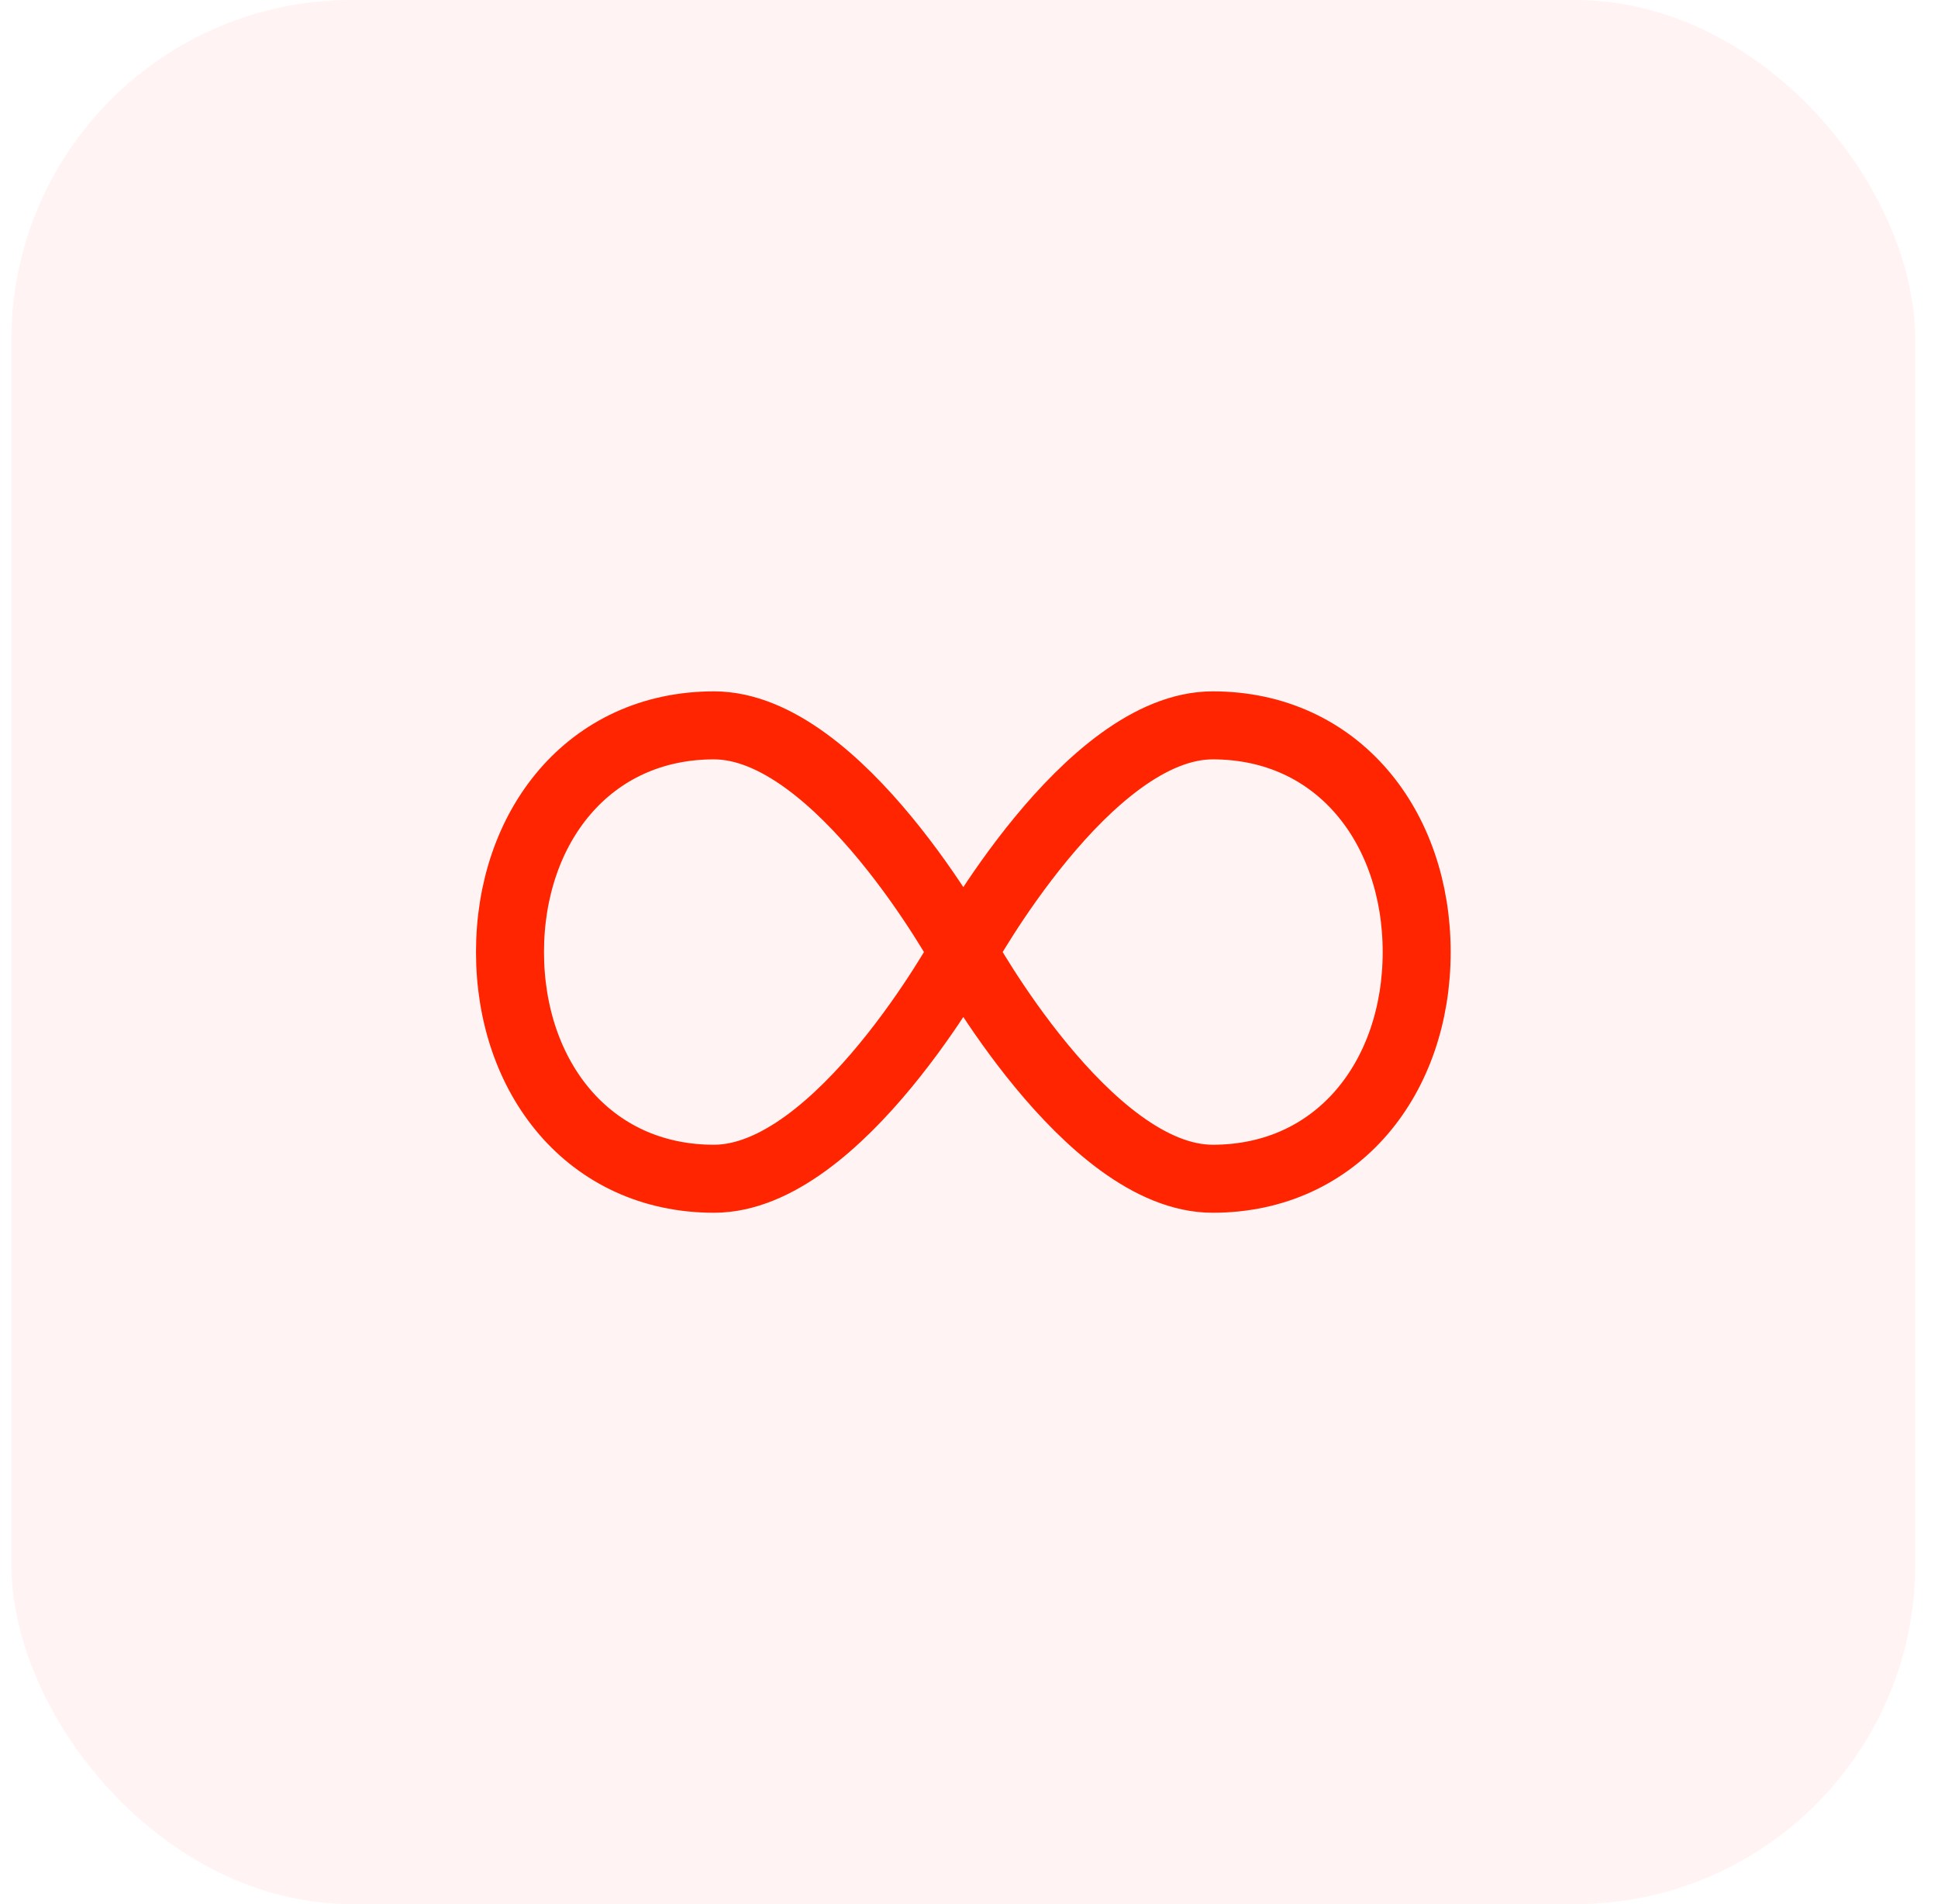
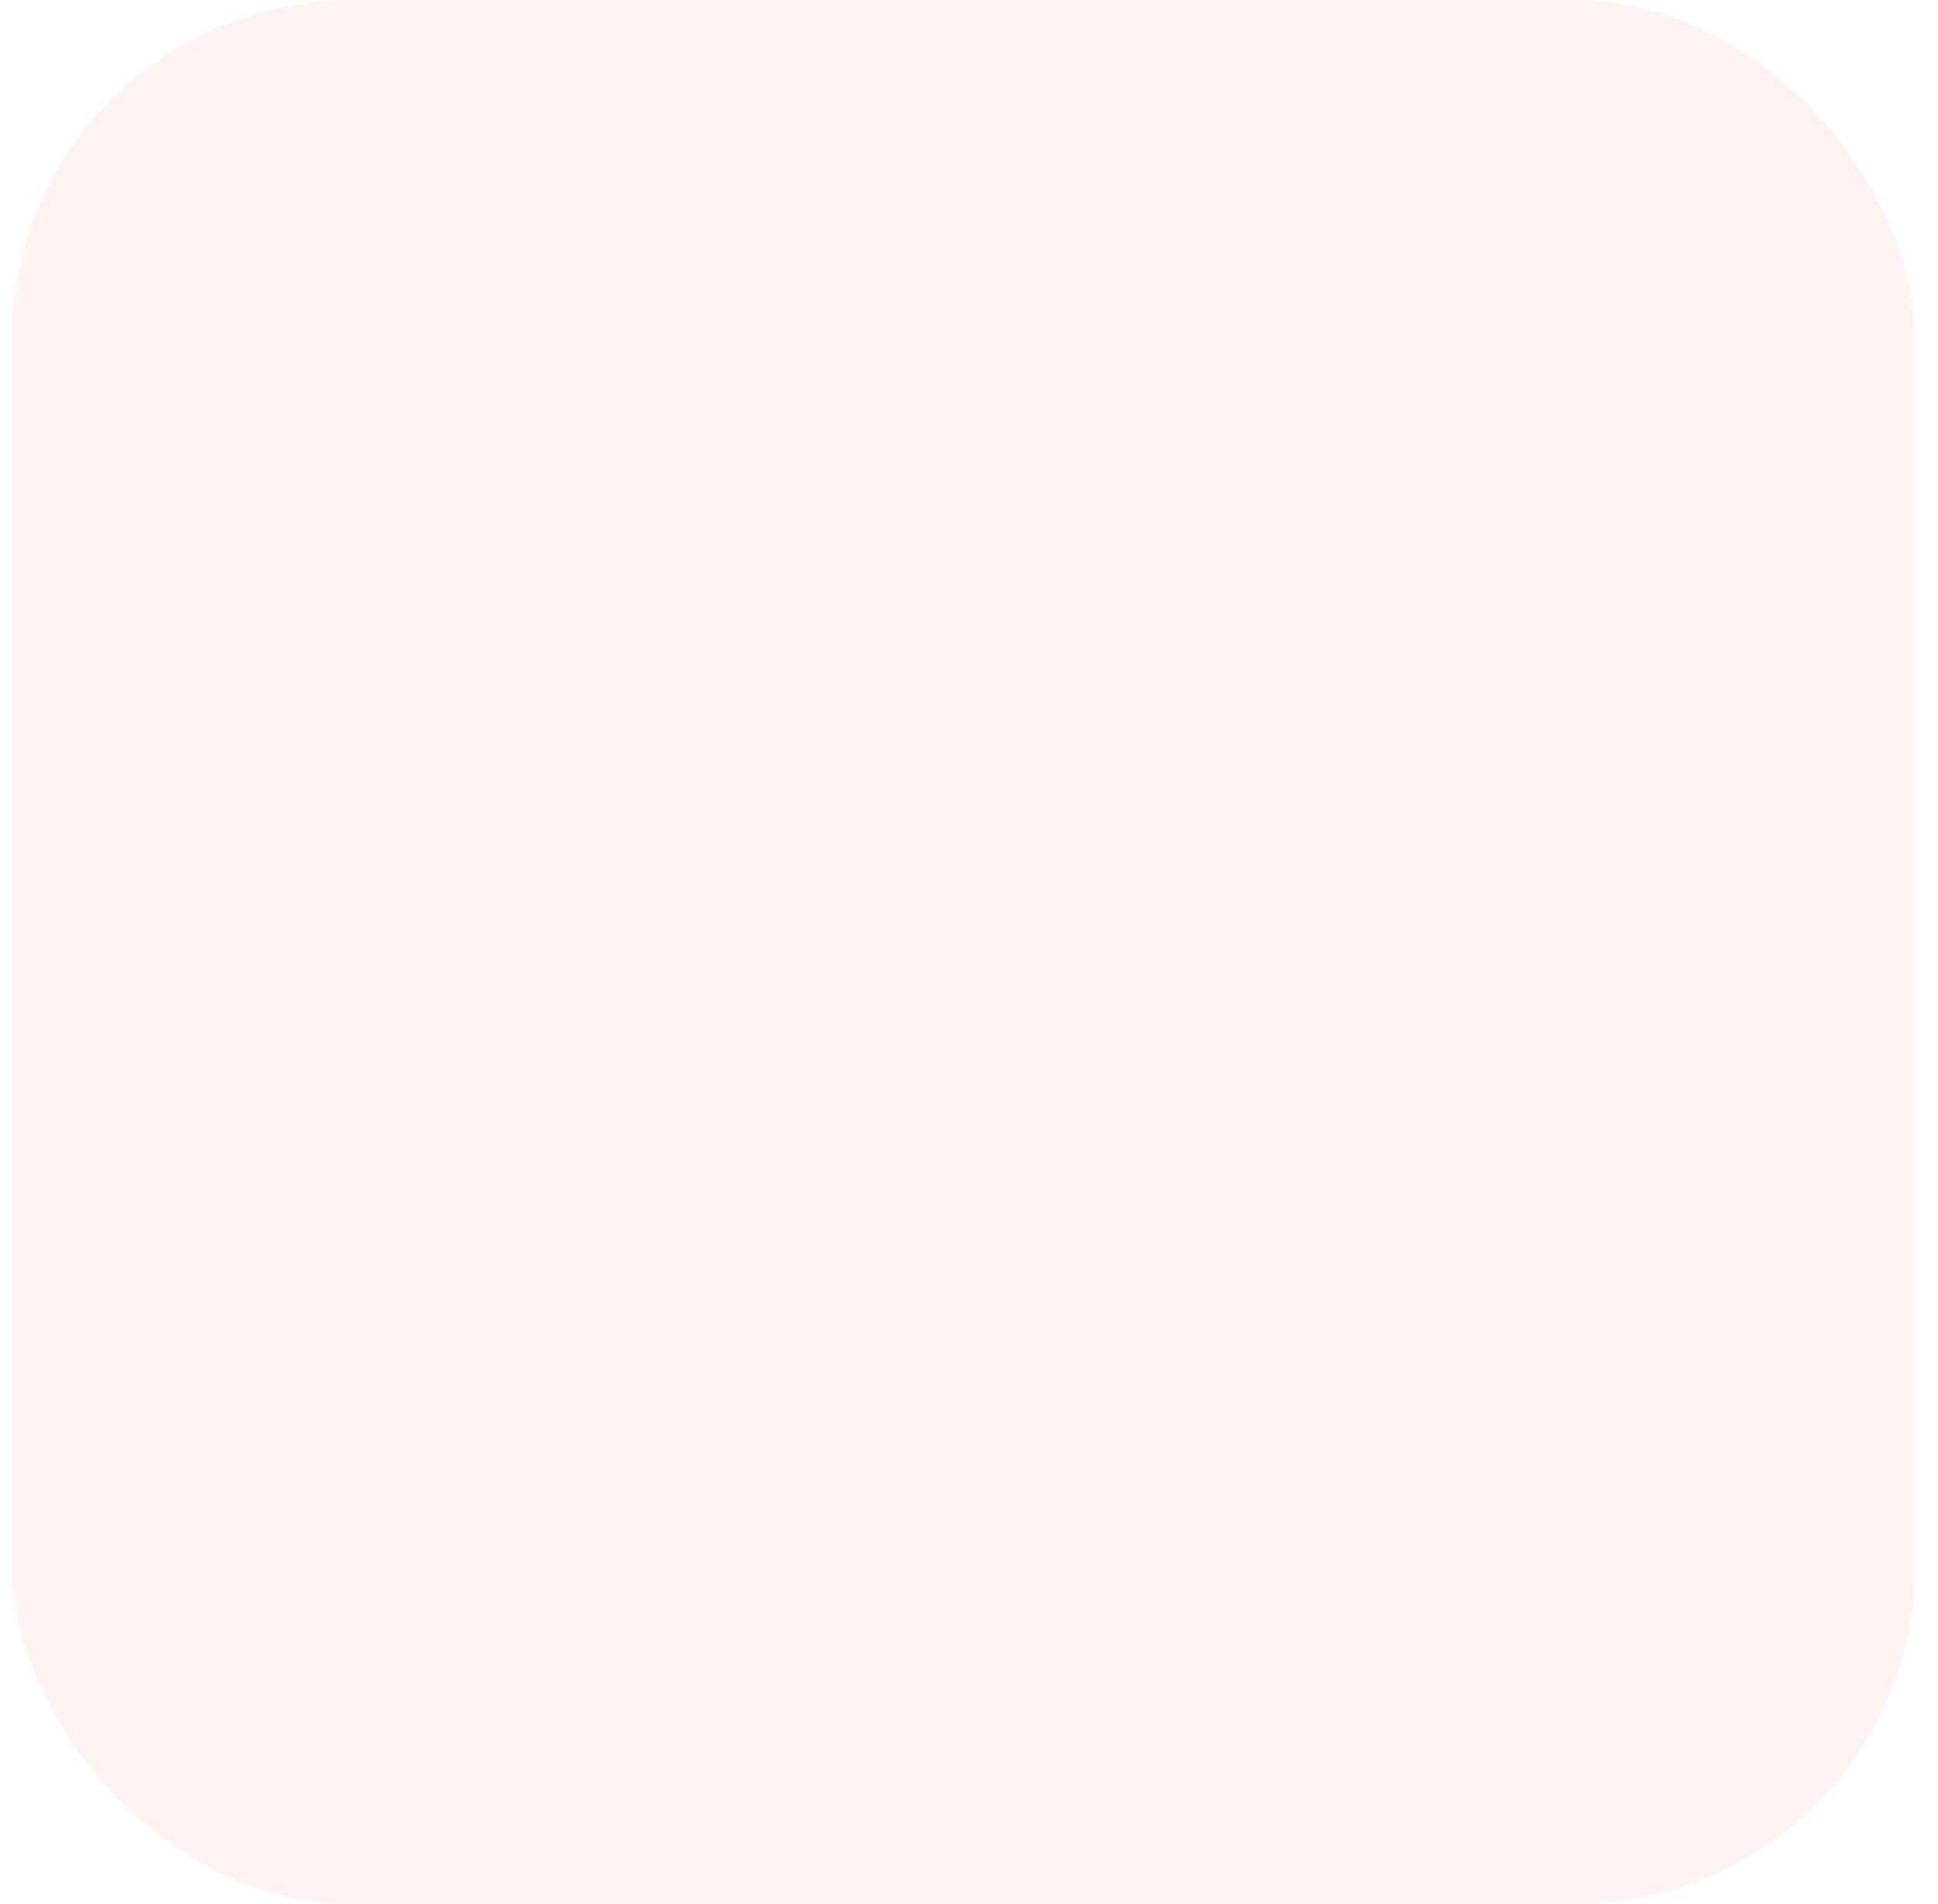
<svg xmlns="http://www.w3.org/2000/svg" width="57" height="56" viewBox="0 0 57 56" fill="none">
  <rect x="0.333" width="56" height="56" rx="10" fill="#FF2500" fill-opacity="0.05" />
-   <path d="M28.333 28C28.333 28 24.682 34.667 21 34.667C17.318 34.667 15 31.682 15 28C15 24.318 17.318 21.333 21 21.333C24.682 21.333 28.333 28 28.333 28ZM28.333 28C28.333 28 31.985 34.667 35.667 34.667C39.349 34.667 41.667 31.682 41.667 28C41.667 24.318 39.349 21.333 35.667 21.333C31.985 21.333 28.333 28 28.333 28Z" stroke="#FF2500" stroke-width="2" />
</svg>